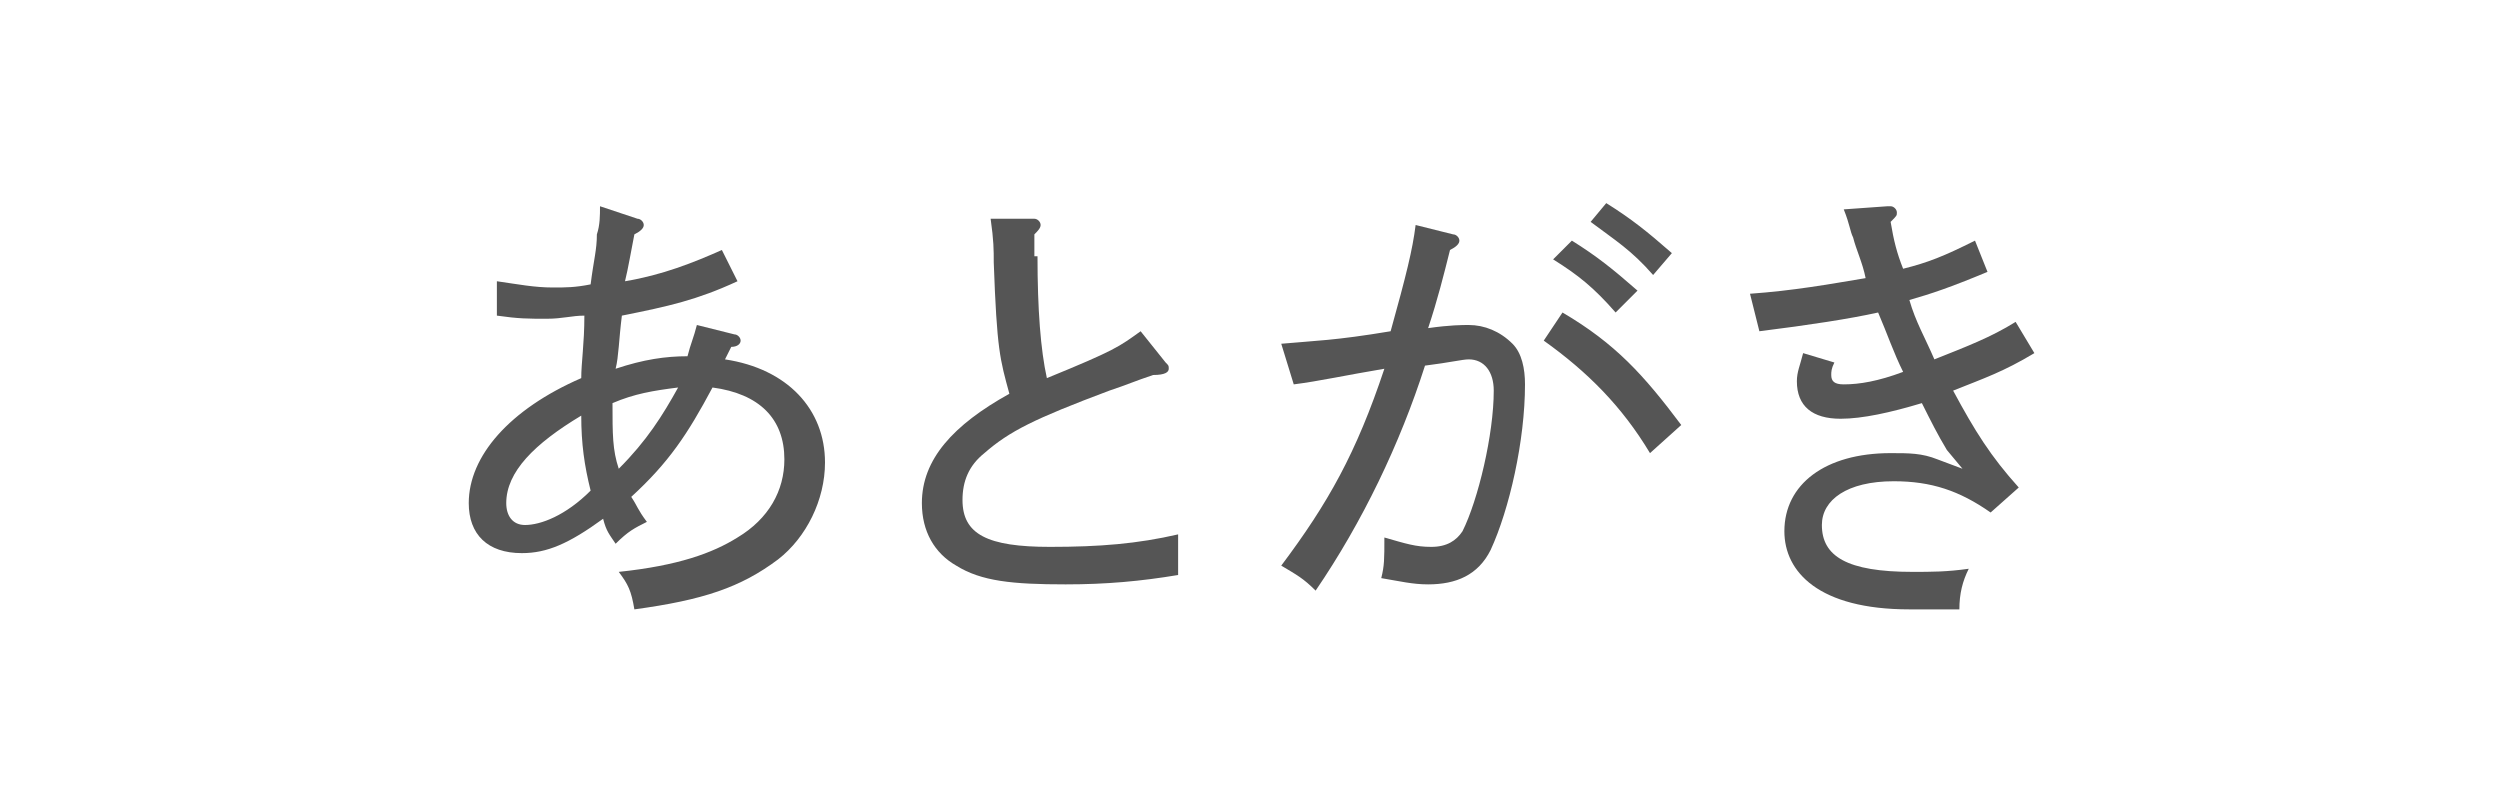
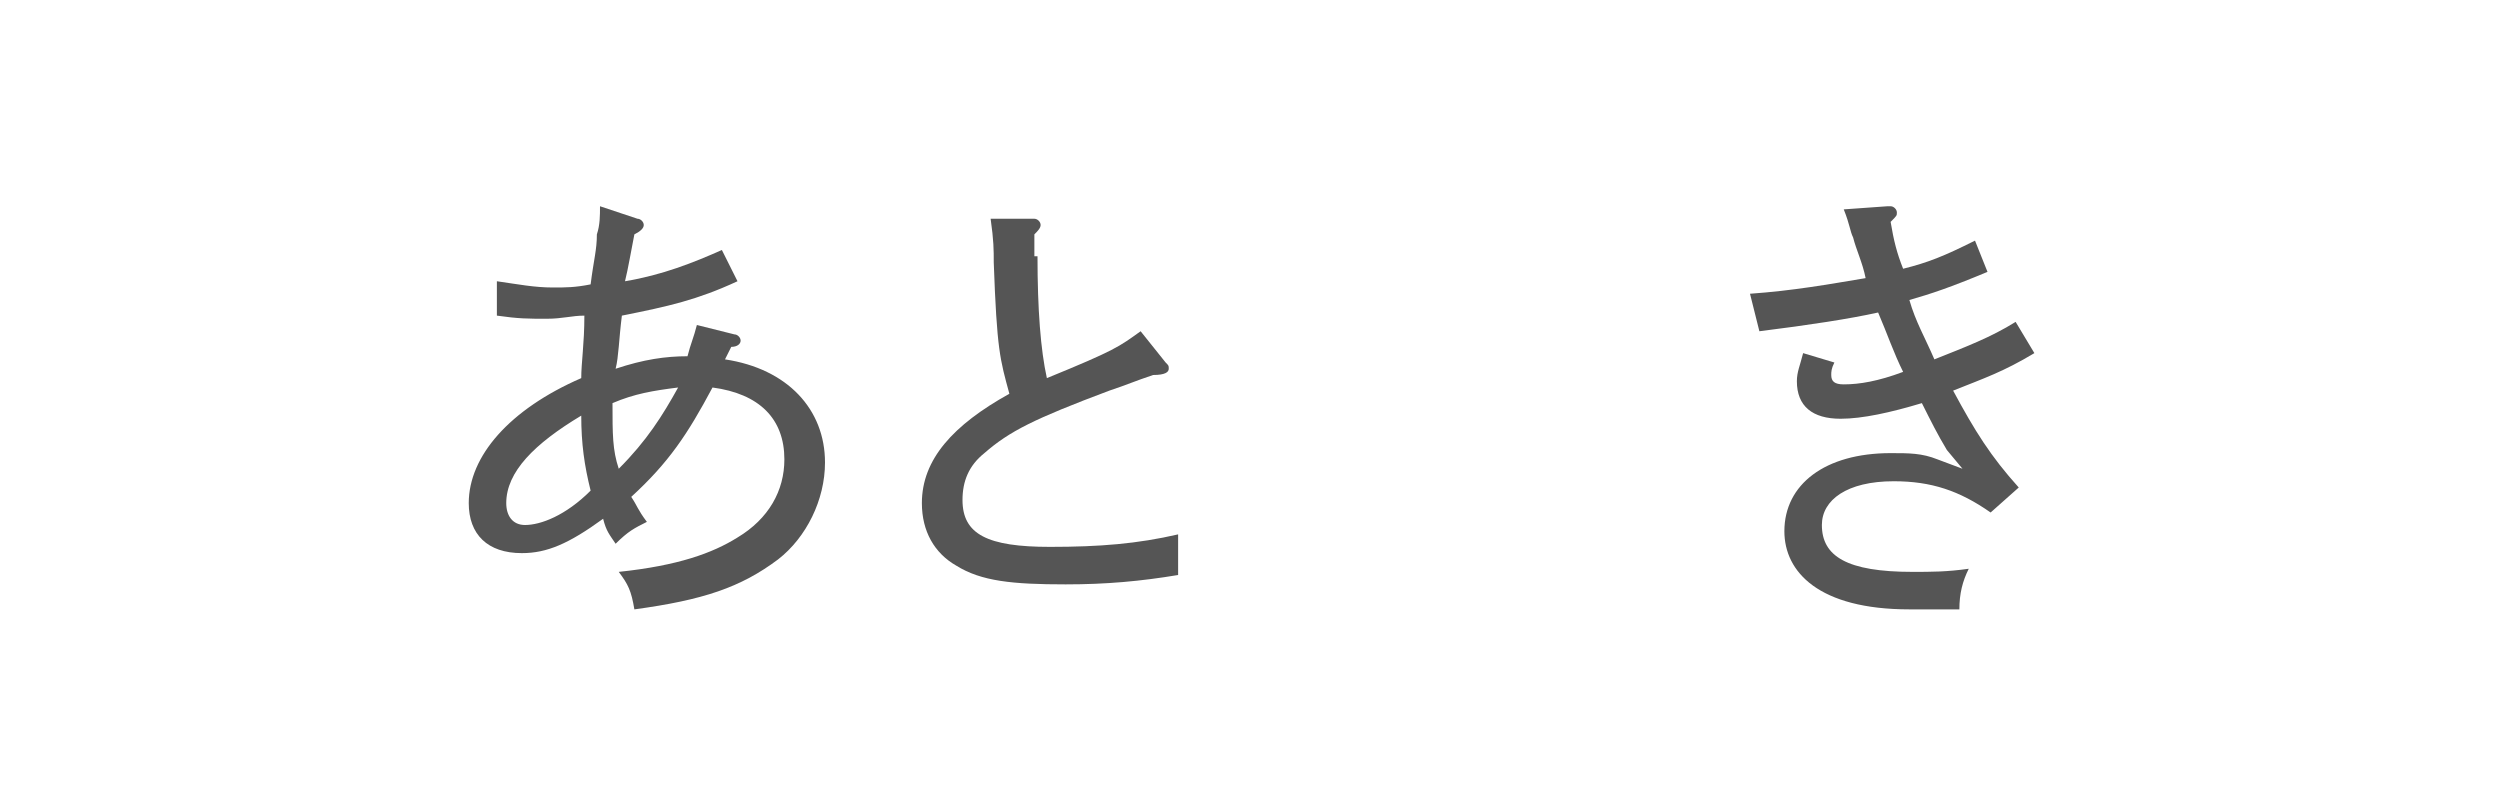
<svg xmlns="http://www.w3.org/2000/svg" version="1.1" id="レイヤー_1" x="0px" y="0px" width="80px" height="26px" viewBox="0 0 80 26" enable-background="new 0 0 80 26" xml:space="preserve">
  <g>
    <path fill="#555555" d="M20.4,7c0.1,0,0.2,0.1,0.2,0.2c0,0.1-0.1,0.2-0.3,0.3C20.2,8,20.1,8.6,20,9c1.2-0.2,2.2-0.6,3.1-1l0.5,1   c-1.3,0.6-2.2,0.8-3.7,1.1c-0.1,0.8-0.1,1.3-0.2,1.7c0.9-0.3,1.6-0.4,2.3-0.4c0.1-0.4,0.2-0.6,0.3-1l1.2,0.3c0.1,0,0.2,0.1,0.2,0.2   c0,0.1-0.1,0.2-0.3,0.2l-0.2,0.4c2,0.3,3.2,1.6,3.2,3.3c0,1.2-0.6,2.4-1.5,3.1c-1.2,0.9-2.4,1.3-4.6,1.6c-0.1-0.6-0.2-0.8-0.5-1.2   c1.9-0.2,3-0.6,3.8-1.1c1-0.6,1.5-1.5,1.5-2.5c0-1.3-0.8-2.1-2.3-2.3c-0.8,1.5-1.4,2.4-2.6,3.5c0.2,0.3,0.2,0.4,0.5,0.8   c-0.4,0.2-0.6,0.3-1,0.7c-0.2-0.3-0.3-0.4-0.4-0.8c-1.1,0.8-1.8,1.1-2.6,1.1c-1.1,0-1.7-0.6-1.7-1.6c0-1.5,1.3-3,3.6-4   c0-0.5,0.1-1.1,0.1-2c-0.4,0-0.7,0.1-1.2,0.1c-0.6,0-0.9,0-1.6-0.1l0-1.1c0.7,0.1,1.2,0.2,1.8,0.2c0.4,0,0.7,0,1.2-0.1   c0.1-0.8,0.2-1.1,0.2-1.6c0.1-0.3,0.1-0.6,0.1-0.9L20.4,7z M18.6,13.3c-1.5,0.9-2.4,1.8-2.4,2.8c0,0.4,0.2,0.7,0.6,0.7   c0.5,0,1.3-0.3,2.1-1.1C18.7,14.9,18.6,14.2,18.6,13.3z M21.7,12.4c-0.8,0.1-1.4,0.2-2.1,0.5c0,1,0,1.5,0.2,2.1   C20.7,14.1,21.2,13.3,21.7,12.4z" />
    <path fill="#555555" d="M33.2,8.2c0,1.7,0.1,3,0.3,3.9c2.2-0.9,2.3-1,3-1.5l0.8,1c0.1,0.1,0.1,0.1,0.1,0.2c0,0.1-0.1,0.2-0.5,0.2   c-0.6,0.2-0.8,0.3-1.4,0.5c-2.4,0.9-3.2,1.3-4,2c-0.5,0.4-0.7,0.9-0.7,1.5c0,1.1,0.8,1.5,2.8,1.5c1.6,0,2.8-0.1,4.1-0.4   c0,0.4,0,0.5,0,0.8c0,0.1,0,0.3,0,0.5c-1.2,0.2-2.3,0.3-3.6,0.3c-1.7,0-2.7-0.1-3.5-0.6c-0.7-0.4-1.1-1.1-1.1-2   c0-1.4,1-2.5,2.8-3.5c-0.3-1.1-0.4-1.4-0.5-4.2c0-0.4,0-0.7-0.1-1.4L33.1,7c0.1,0,0.2,0.1,0.2,0.2c0,0.1-0.1,0.2-0.2,0.3V8.2z" />
-     <path fill="#555555" d="M46.5,7.5c0.1,0,0.2,0.1,0.2,0.2c0,0.1-0.1,0.2-0.3,0.3c-0.2,0.8-0.4,1.6-0.7,2.5c0.7-0.1,1.1-0.1,1.3-0.1   c0.5,0,1,0.2,1.4,0.6c0.3,0.3,0.4,0.8,0.4,1.3c0,1.8-0.5,4-1.1,5.3c-0.4,0.8-1.1,1.1-2,1.1c-0.5,0-0.9-0.1-1.5-0.2   c0.1-0.4,0.1-0.6,0.1-1.3c0.7,0.2,1,0.3,1.5,0.3c0.5,0,0.8-0.2,1-0.5c0.5-1,1-3.1,1-4.5c0-0.6-0.3-1-0.8-1c-0.2,0-0.6,0.1-1.4,0.2   c-0.8,2.5-2,5-3.5,7.2c-0.4-0.4-0.6-0.5-1.1-0.8c1.5-2,2.4-3.6,3.3-6.3c-1.2,0.2-2.1,0.4-2.9,0.5L41,11c1.1-0.1,1.7-0.1,3.5-0.4   C45,8.8,45.2,8,45.3,7.2L46.5,7.5z M52.8,14.5c-0.9-1.5-2-2.6-3.4-3.6L50,10c1.7,1,2.6,2,3.8,3.6L52.8,14.5z M50.3,7.7   c0.8,0.5,1.3,0.9,2.1,1.6L51.7,10c-0.7-0.8-1.2-1.2-2-1.7L50.3,7.7z M51.4,6.5c0.8,0.5,1.3,0.9,2.1,1.6l-0.6,0.7   c-0.7-0.8-1.2-1.1-2-1.7L51.4,6.5z" />
    <path fill="#555555" d="M63.6,8.7c-1.2,0.5-1.8,0.7-2.5,0.9c0.2,0.7,0.5,1.2,0.8,1.9c1-0.4,1.8-0.7,2.6-1.2l0.6,1   c-1,0.6-1.6,0.8-2.6,1.2c0.7,1.3,1.2,2.1,2.1,3.1l-0.9,0.8c-1-0.7-1.9-1-3.1-1c-1.5,0-2.3,0.6-2.3,1.4c0,1,0.8,1.5,2.9,1.5   c0.6,0,1.1,0,1.8-0.1c-0.2,0.4-0.3,0.8-0.3,1.3c-0.4,0-0.8,0-1.6,0c-2.9,0-4-1.2-4-2.5c0-1.5,1.3-2.5,3.4-2.5c0.6,0,1,0,1.5,0.2   l0.8,0.3l-0.5-0.6c-0.3-0.5-0.5-0.9-0.8-1.5c-1,0.3-1.9,0.5-2.6,0.5c-0.9,0-1.4-0.4-1.4-1.2c0-0.3,0.1-0.5,0.2-0.9l1,0.3   c-0.1,0.2-0.1,0.3-0.1,0.4c0,0.2,0.1,0.3,0.4,0.3c0.5,0,1.1-0.1,1.9-0.4c-0.3-0.6-0.5-1.2-0.8-1.9c-0.9,0.2-2.2,0.4-3.8,0.6L56,9.4   c1.4-0.1,2.5-0.3,3.7-0.5c-0.1-0.5-0.3-0.9-0.4-1.3c-0.1-0.2-0.1-0.4-0.3-0.9l1.4-0.1h0.1c0.1,0,0.2,0.1,0.2,0.2   c0,0.1,0,0.1-0.2,0.3c0.1,0.6,0.2,1,0.4,1.5c0.8-0.2,1.3-0.4,2.3-0.9L63.6,8.7z" />
  </g>
</svg>